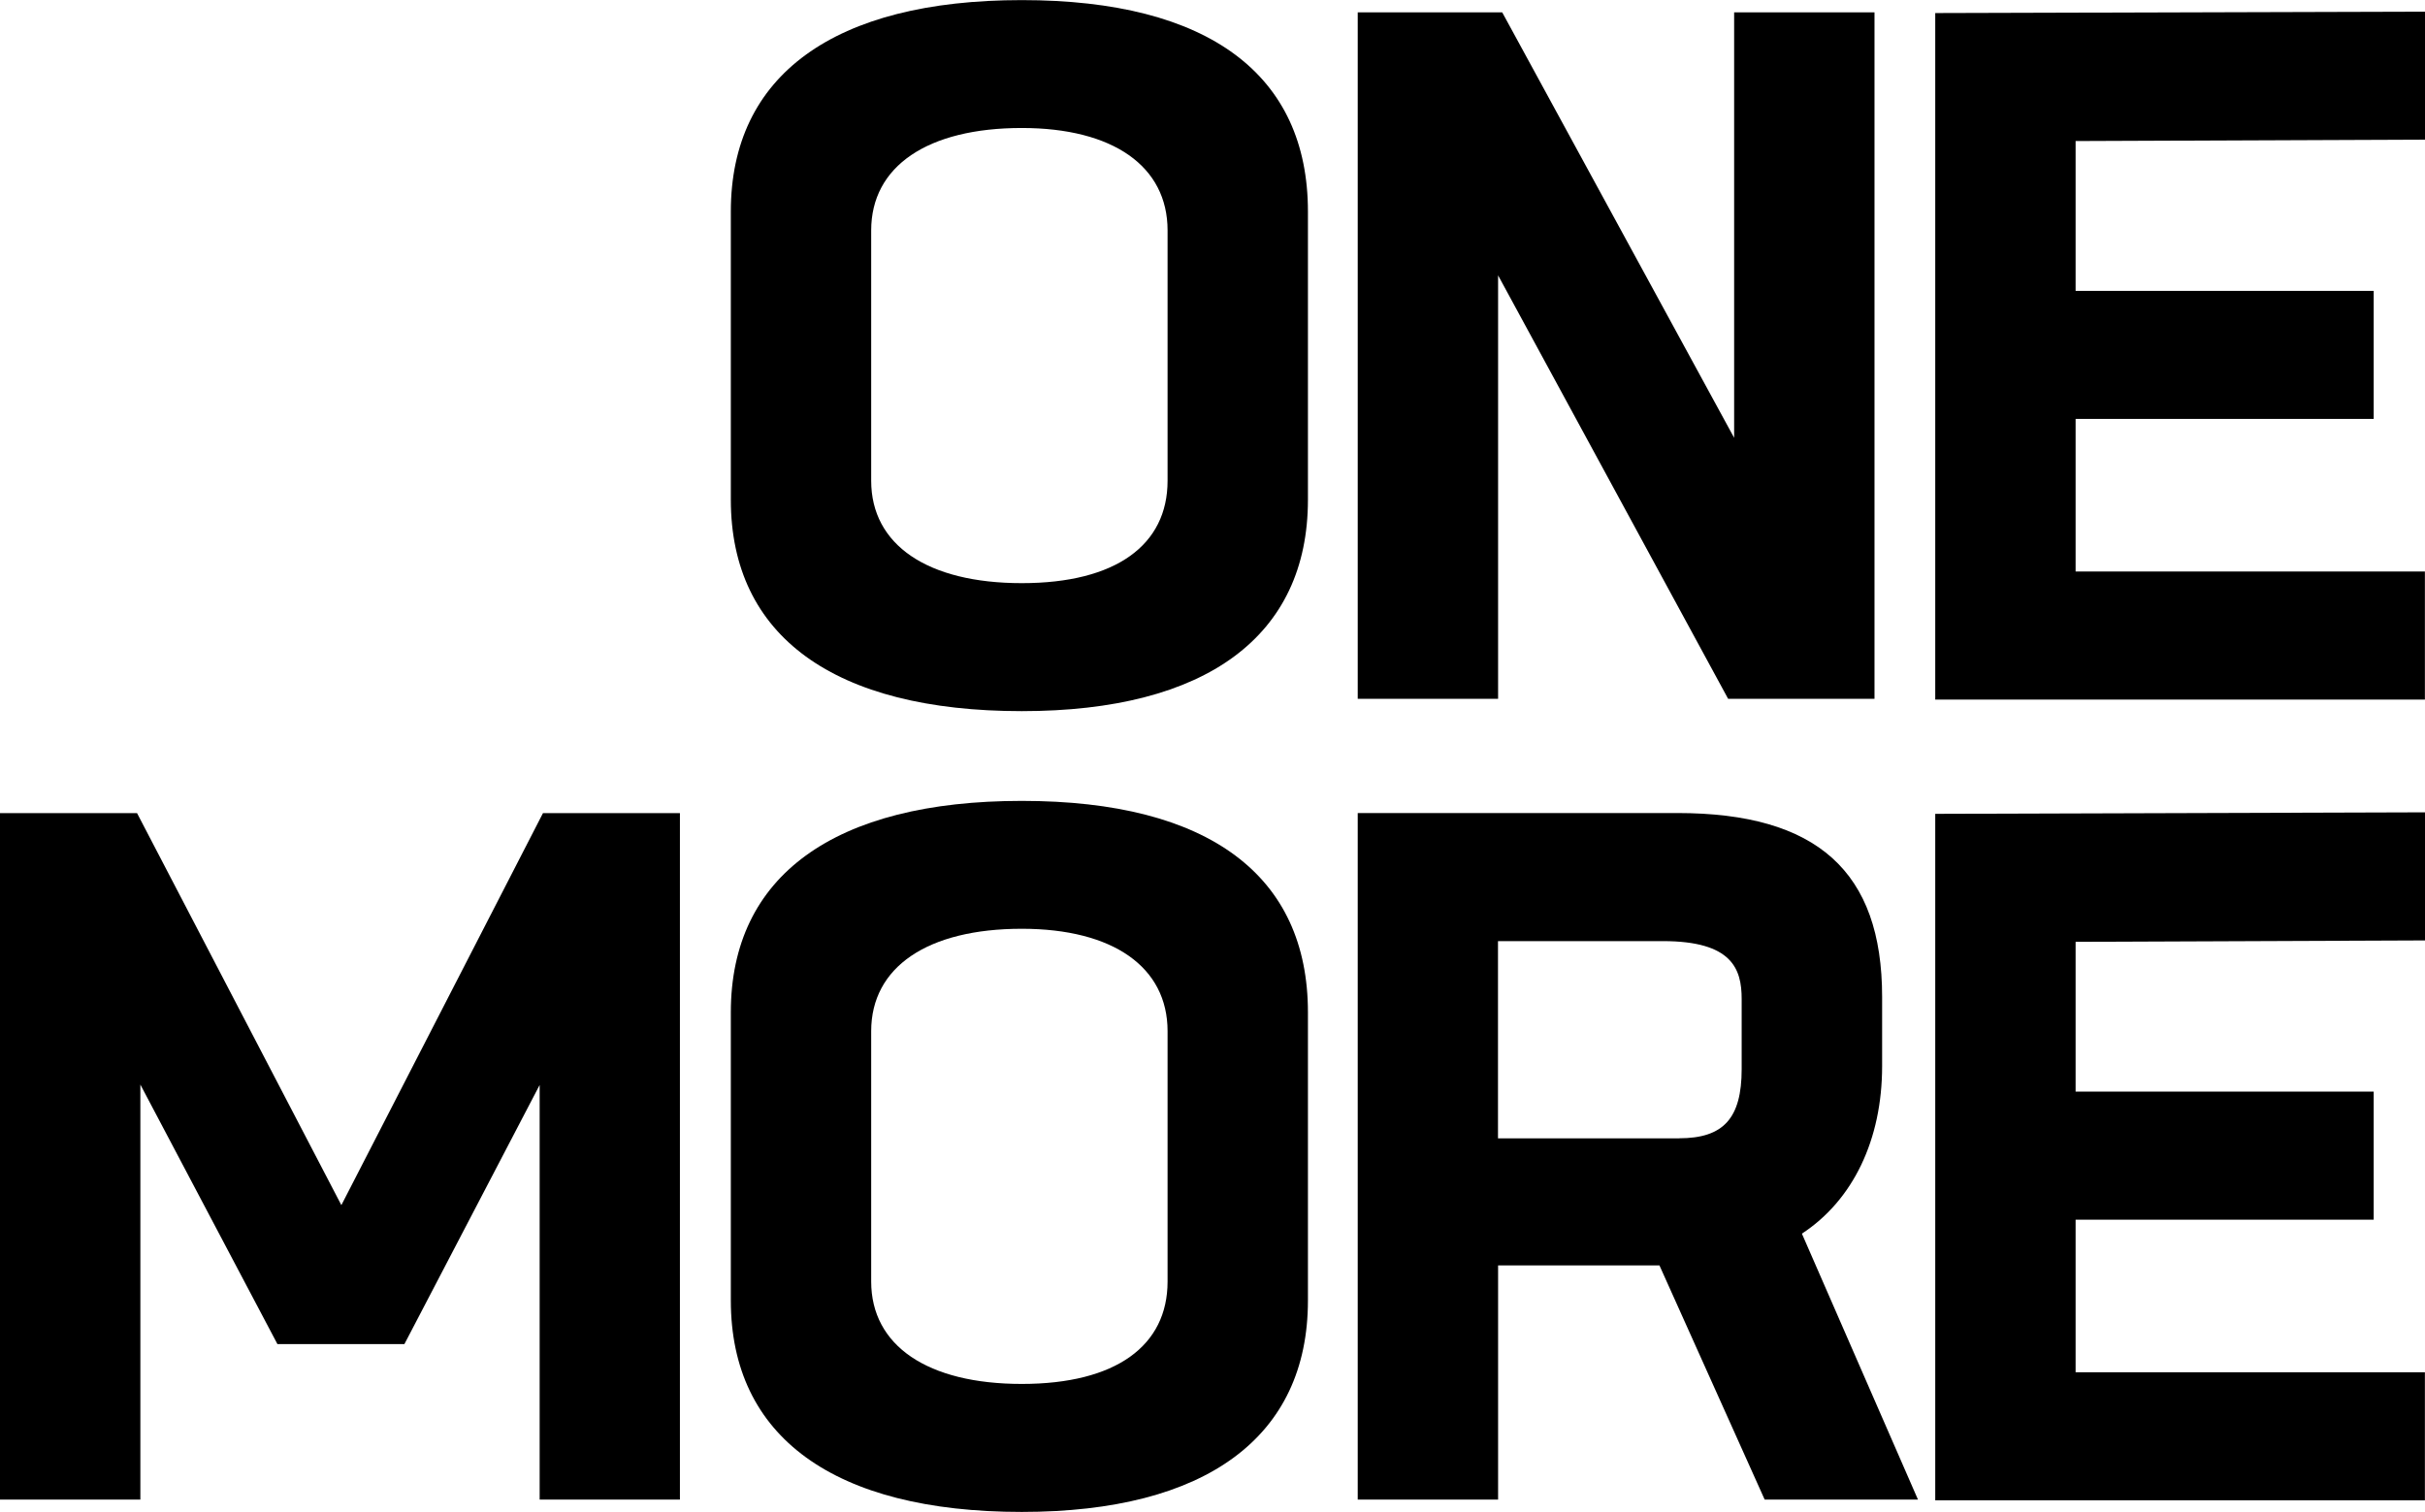
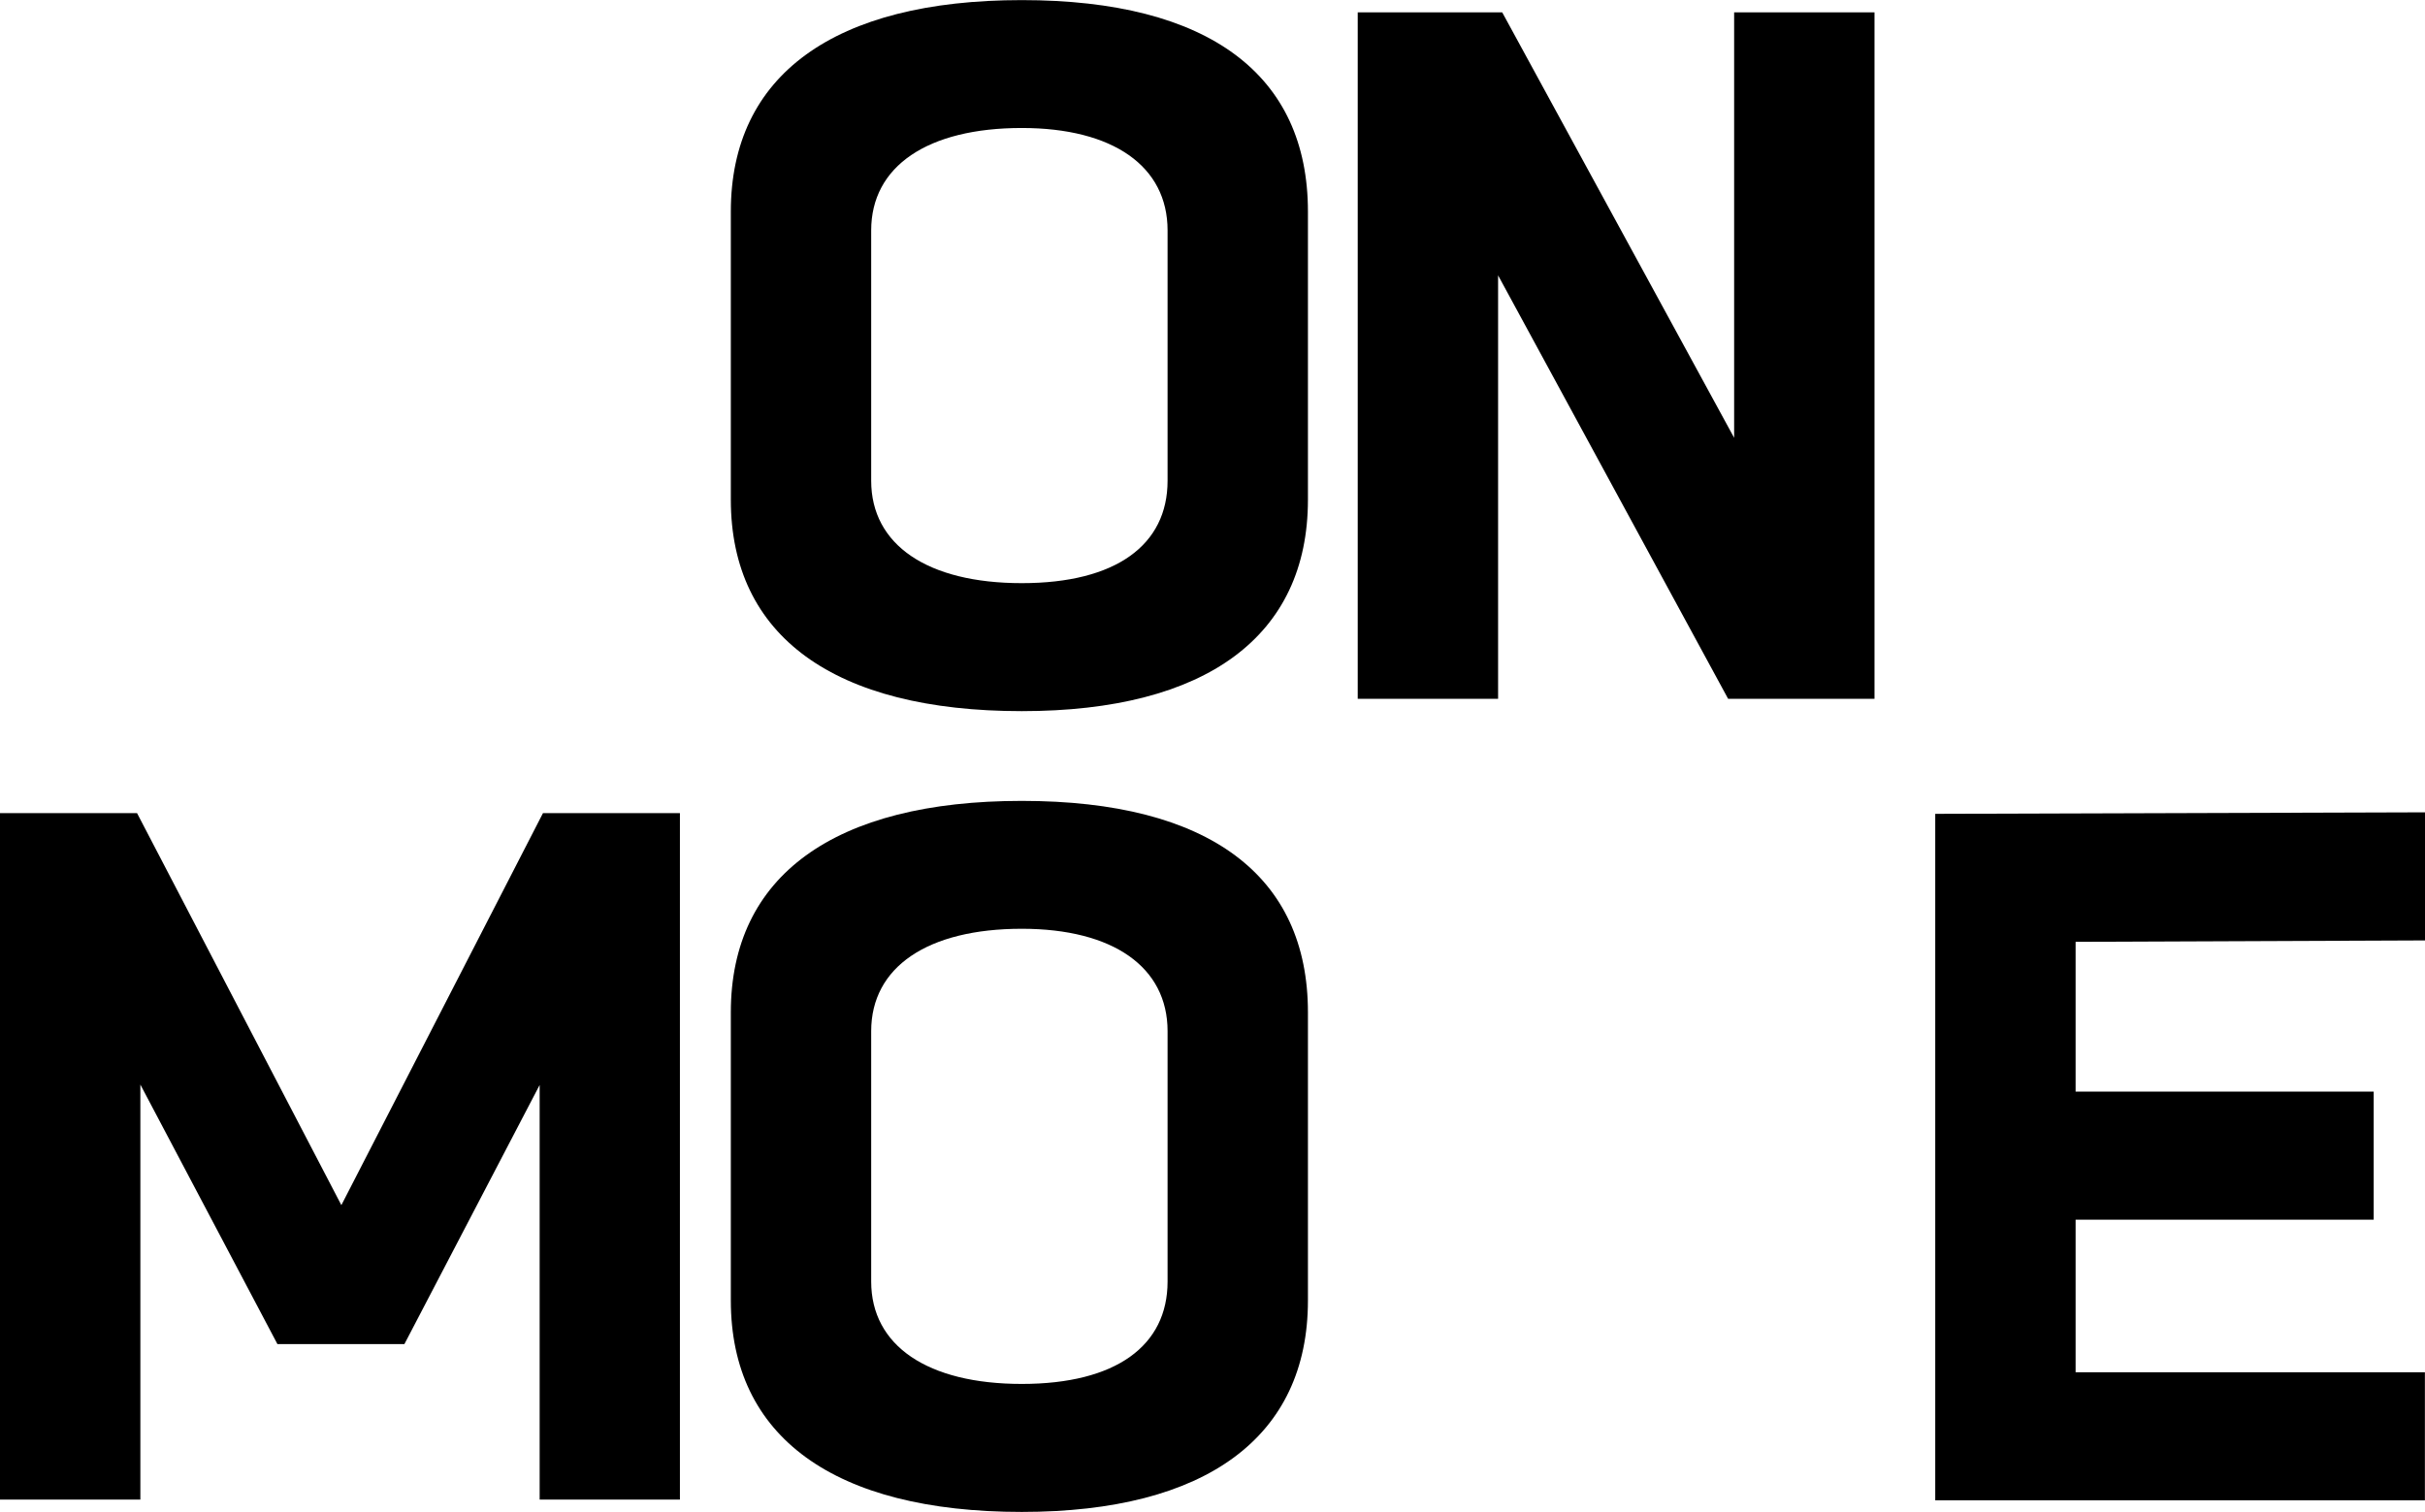
<svg xmlns="http://www.w3.org/2000/svg" viewBox="0 0 241.53 150.61" fill="currentColor" class="h-full w-auto">
-   <polygon class="cls-1" points="192.75 69.69 192.75 1.3 241.53 1.16 241.53 13.91 206.73 14.05 206.73 28.98 236.42 28.98 236.42 41.73 206.73 41.73 206.73 56.93 241.52 56.93 241.52 69.69 192.75 69.69" />
  <polygon class="cls-1" points="192.75 149.45 192.75 81.07 241.53 80.92 241.53 93.68 206.73 93.82 206.73 108.74 236.42 108.74 236.42 121.5 206.73 121.5 206.73 136.7 241.52 136.7 241.52 149.45 192.75 149.45" />
-   <path class="cls-1" d="M175.76,149.38l-10.48-23.33h-16.07v23.33h-13.98v-68.39h31.83c13.92,0,20.4,5.82,20.4,18.32v6.9c0,7.32-2.9,13.35-7.99,16.68l11.56,26.49h-15.26ZM167.24,113.39c4.43,0,6.23-2,6.23-6.89v-6.99c0-2.99-.95-5.76-7.84-5.76h-16.43v19.65h18.03Z" />
  <polygon class="cls-1" points="172.12 69.61 149.21 27.43 149.21 69.61 135.23 69.61 135.23 1.23 149.62 1.23 172.72 43.61 172.72 1.23 186.7 1.23 186.7 69.61 172.12 69.61" />
  <polygon class="cls-1" points="53.75 149.38 53.75 108.08 40.28 133.89 27.63 133.89 13.98 108.04 13.98 149.38 0 149.38 0 81 13.65 81 34 120.05 54.08 81 67.72 81 67.72 149.38 53.75 149.38" />
  <path class="cls-1" d="M101.77,70.84c-18.69,0-28.98-7.48-28.98-21.06v-28.71c0-13.58,10.29-21.06,28.98-21.06s28.5,7.48,28.5,21.06v28.71c0,13.58-10.12,21.06-28.5,21.06ZM101.77,12.75c-9.39,0-15,3.81-15,10.2v24.94c0,6.39,5.61,10.2,15,10.2s14.52-3.81,14.52-10.2v-24.94c0-6.39-5.43-10.2-14.52-10.2Z" />
  <path class="cls-1" d="M101.77,150.61c-18.69,0-28.98-7.48-28.98-21.06v-28.71c0-13.58,10.29-21.06,28.98-21.06s28.5,7.48,28.5,21.06v28.71c0,13.58-10.12,21.06-28.5,21.06ZM101.77,92.52c-9.39,0-15,3.81-15,10.2v24.94c0,6.39,5.61,10.2,15,10.2s14.52-3.81,14.52-10.2v-24.94c0-6.39-5.43-10.2-14.52-10.2Z" />
</svg>